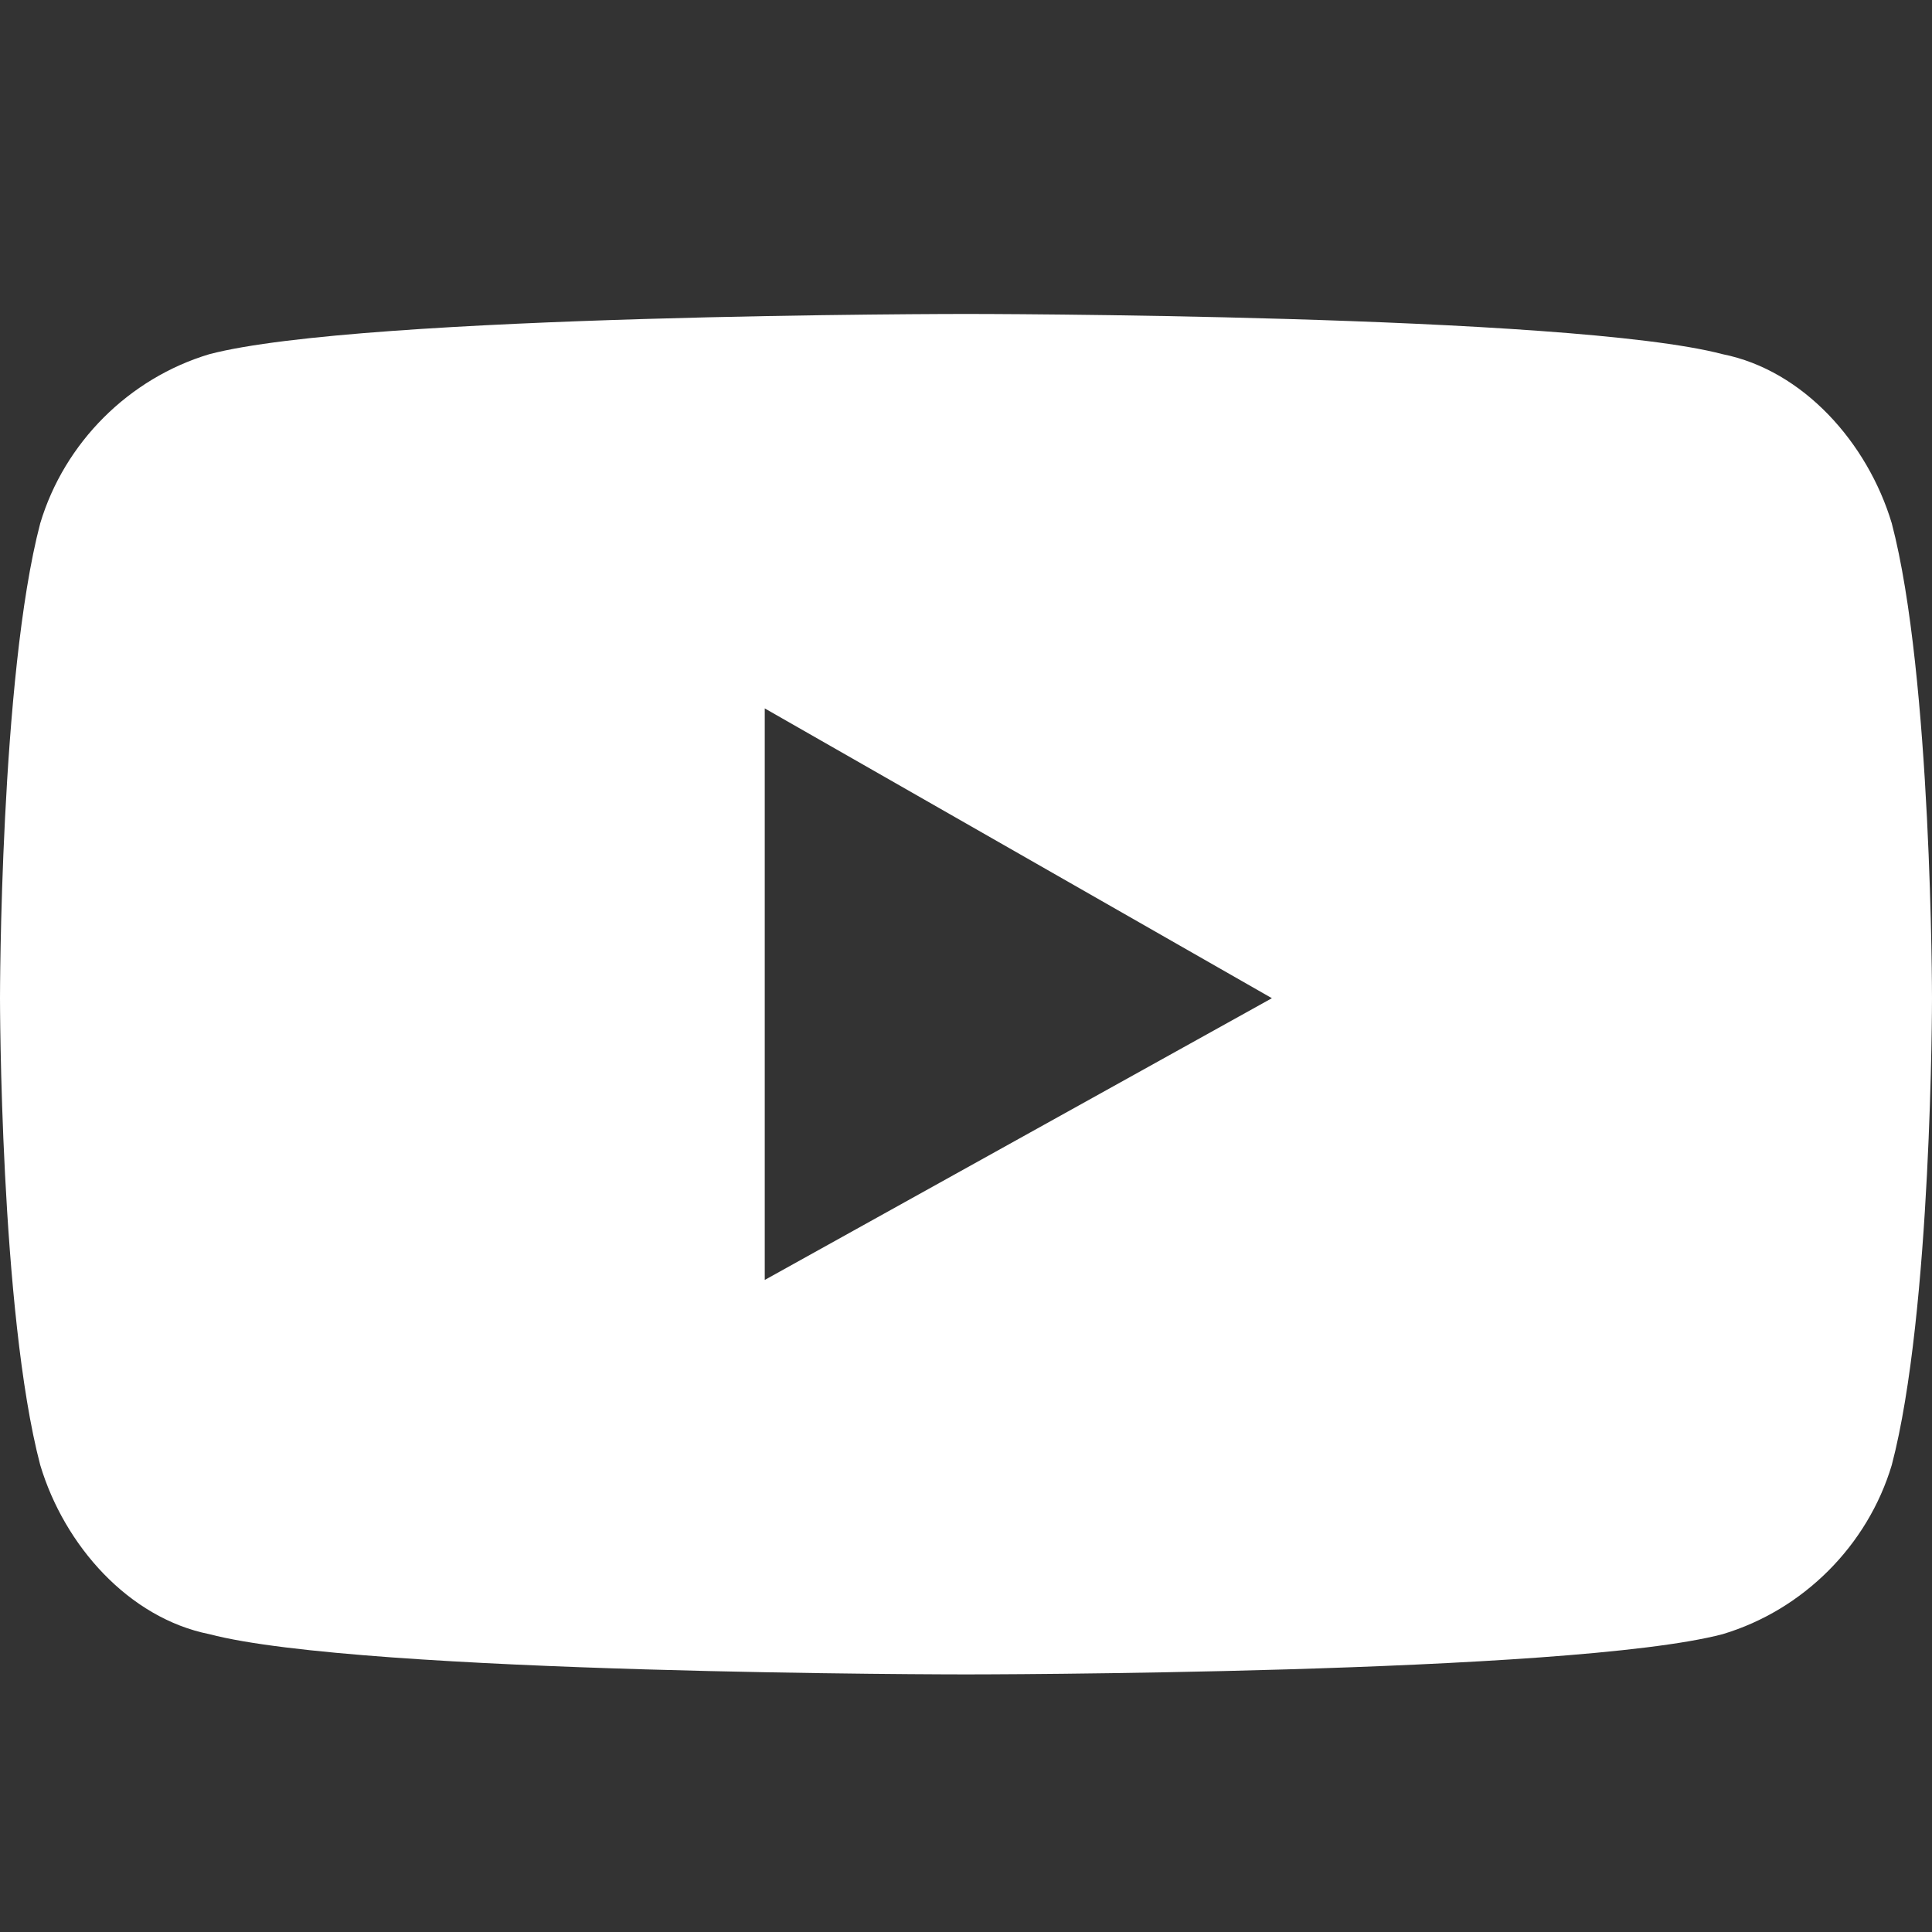
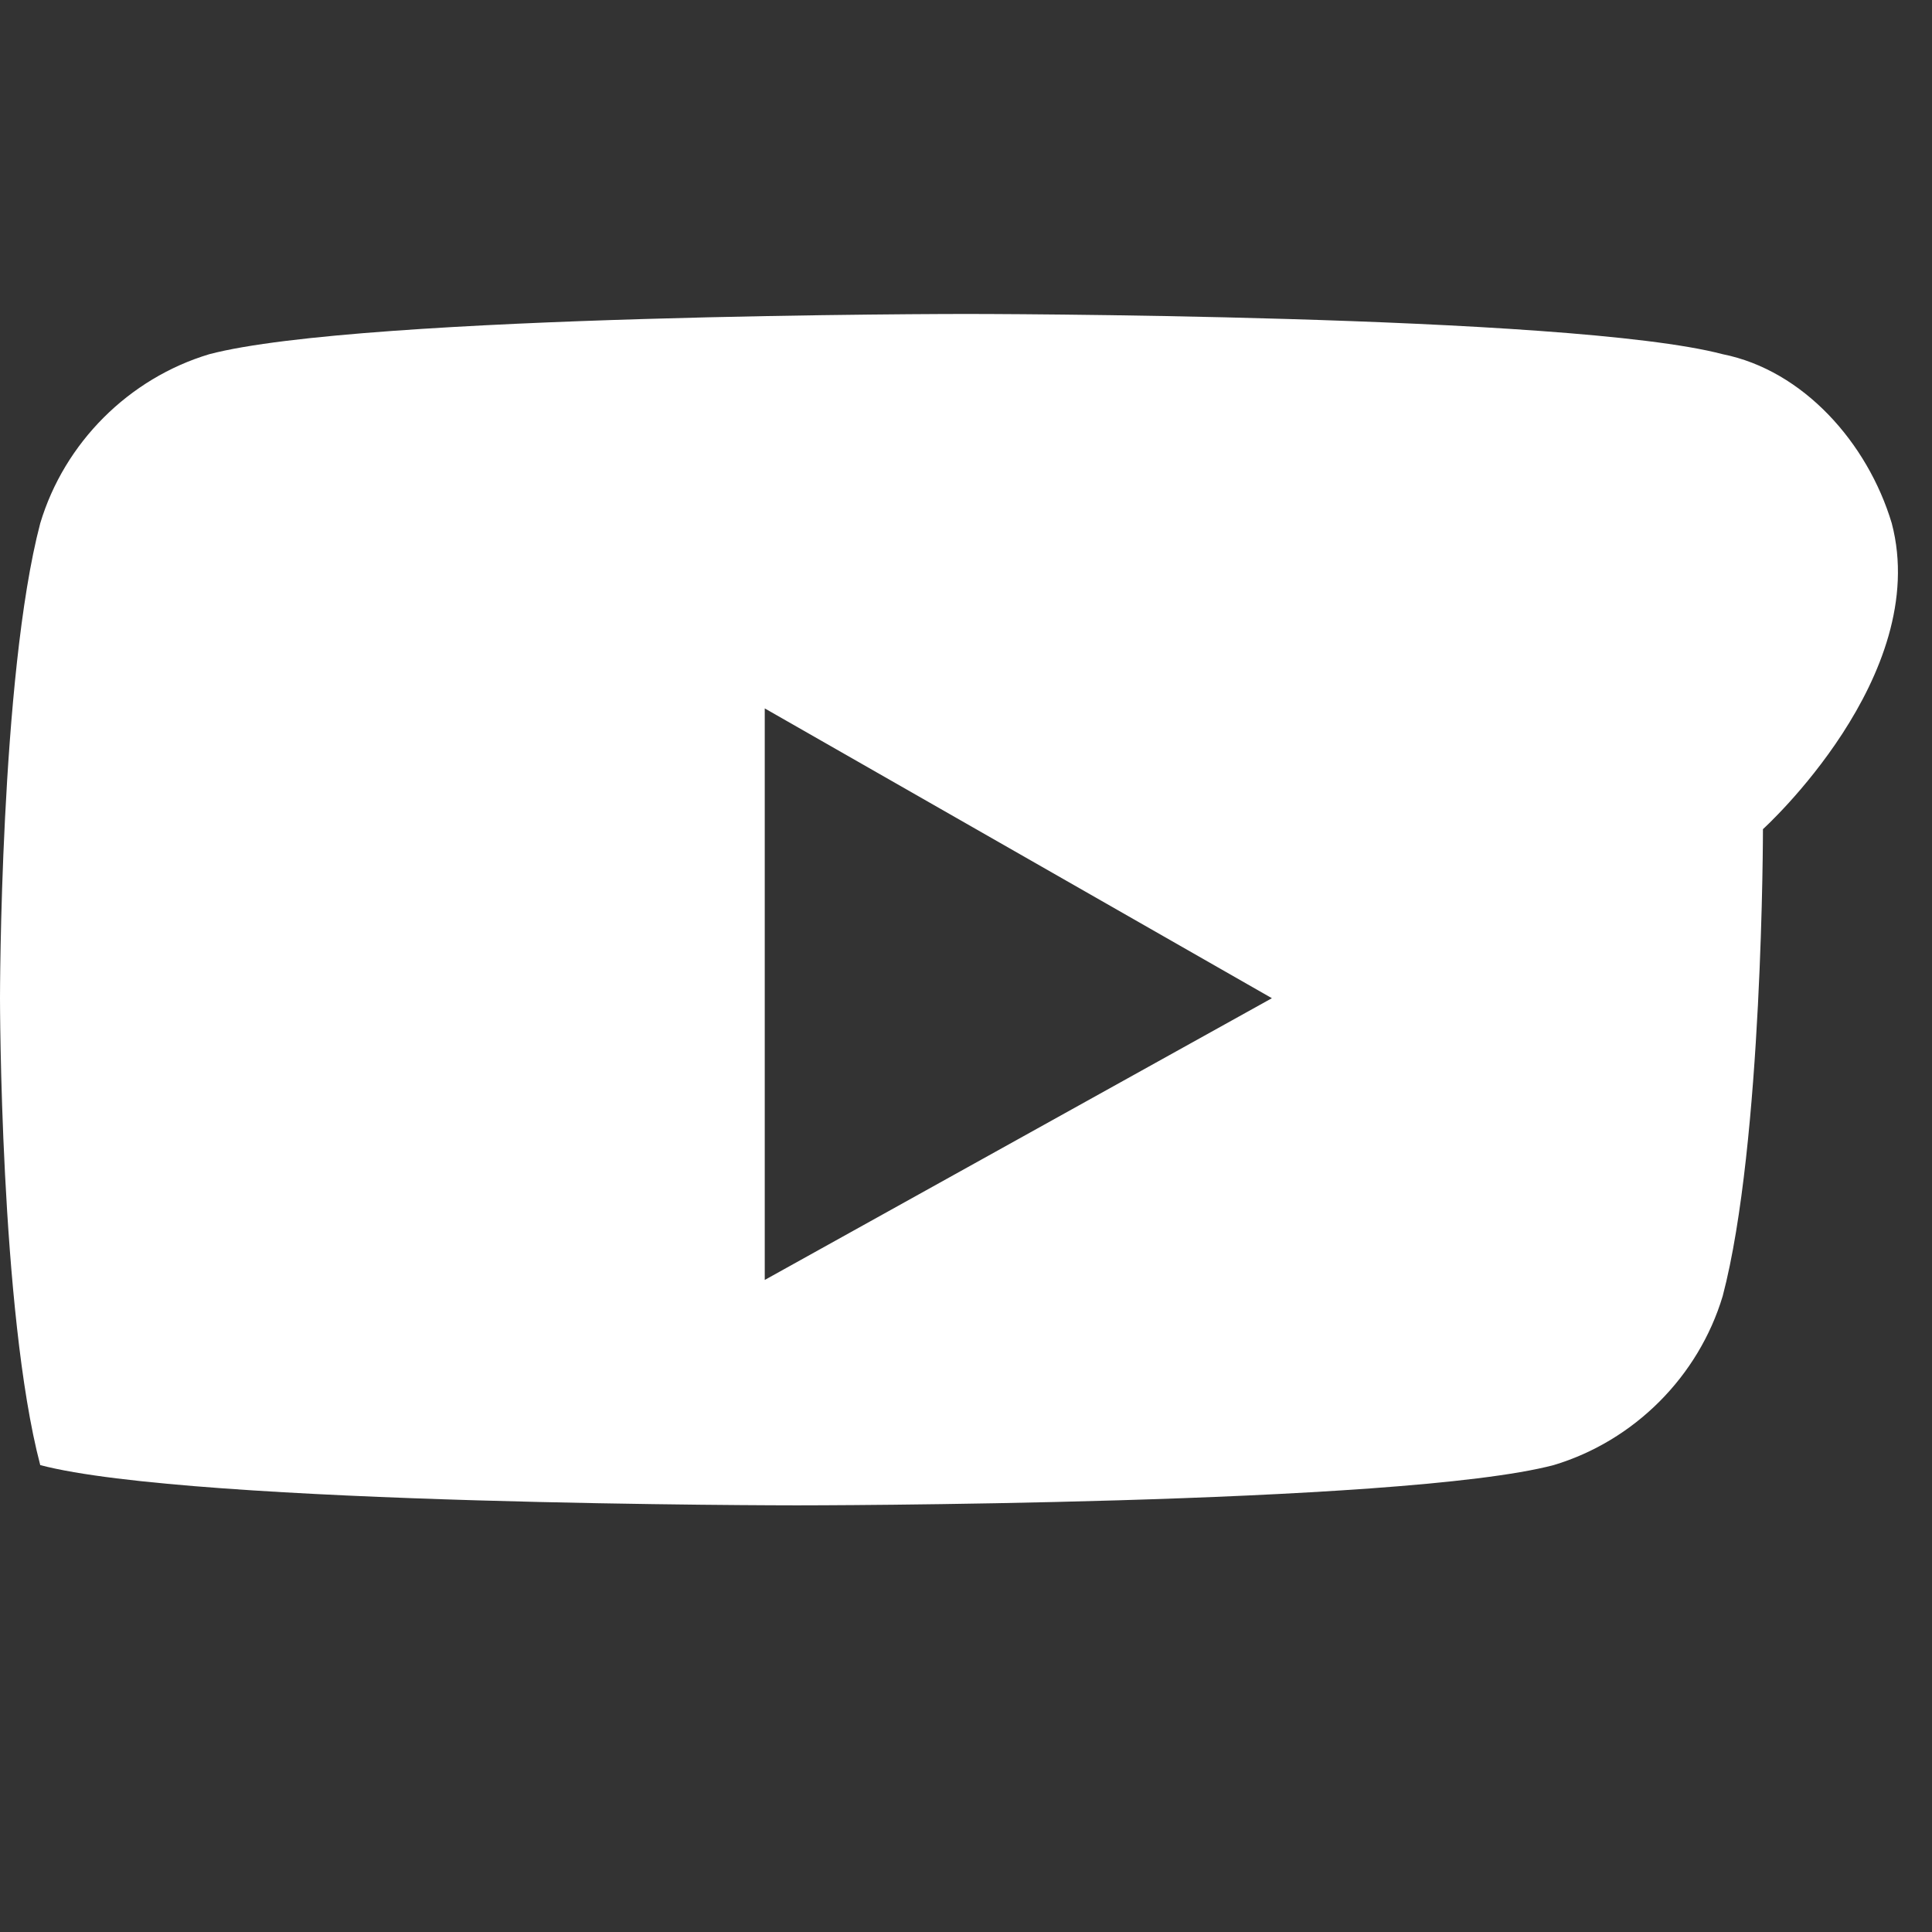
<svg xmlns="http://www.w3.org/2000/svg" version="1.1" id="Layer_1" x="0px" y="0px" viewBox="0 0 24 24" style="enable-background:new 0 0 24 24;" xml:space="preserve">
  <rect x="0" y="0" width="24" height="24" fill="#333333" stroke="none" />
  <style type="text/css">
	.st0{fill:#FFFFFF;}
</style>
-   <path class="st0" d="M23.5,6.5c-0.3-1-1.1-1.9-2.1-2.1C19.5,3.9,12,3.9,12,3.9s-7.5,0-9.4,0.5c-1,0.3-1.8,1.1-2.1,2.1  C0,8.4,0,12.4,0,12.4s0,3.9,0.5,5.8c0.3,1,1.1,1.9,2.1,2.1c1.9,0.5,9.4,0.5,9.4,0.5s7.5,0,9.4-0.5c1-0.3,1.8-1.1,2.1-2.1  c0.5-1.9,0.5-5.8,0.5-5.8S24,8.4,23.5,6.5z M9.5,15.9V8.8l6.3,3.6L9.5,15.9z" />
+   <path class="st0" d="M23.5,6.5c-0.3-1-1.1-1.9-2.1-2.1C19.5,3.9,12,3.9,12,3.9s-7.5,0-9.4,0.5c-1,0.3-1.8,1.1-2.1,2.1  C0,8.4,0,12.4,0,12.4s0,3.9,0.5,5.8c1.9,0.5,9.4,0.5,9.4,0.5s7.5,0,9.4-0.5c1-0.3,1.8-1.1,2.1-2.1  c0.5-1.9,0.5-5.8,0.5-5.8S24,8.4,23.5,6.5z M9.5,15.9V8.8l6.3,3.6L9.5,15.9z" />
</svg>